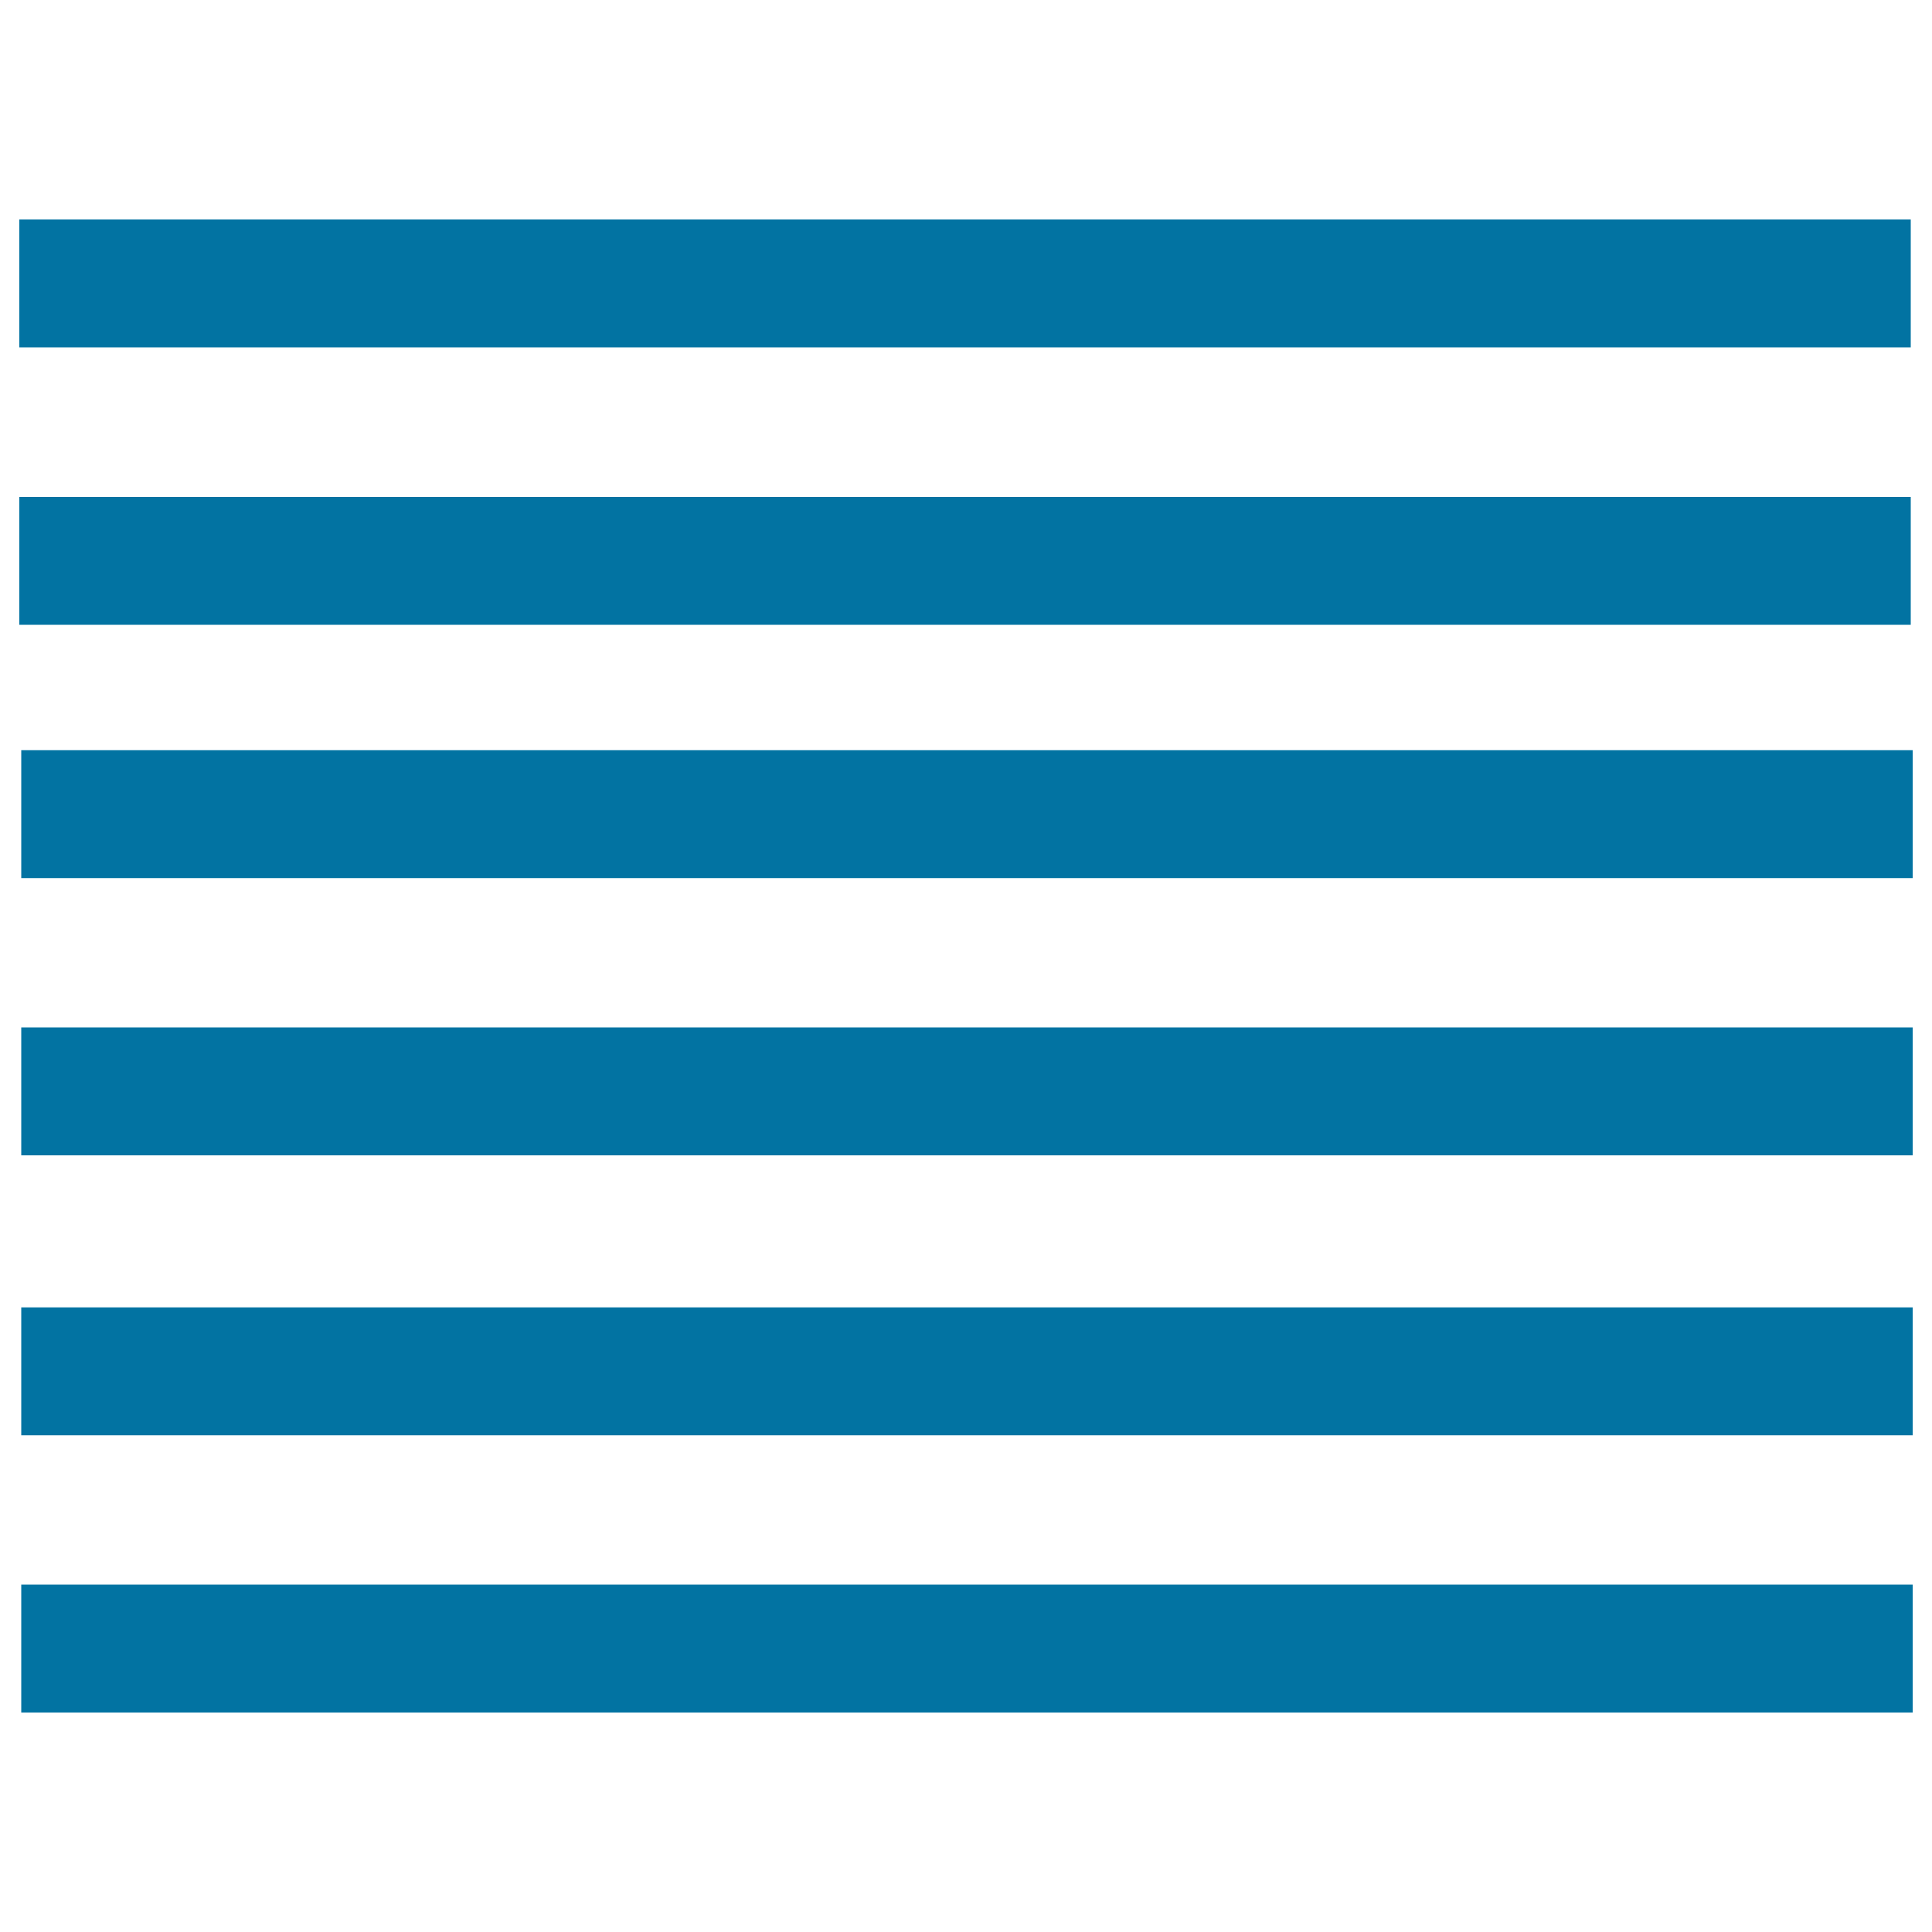
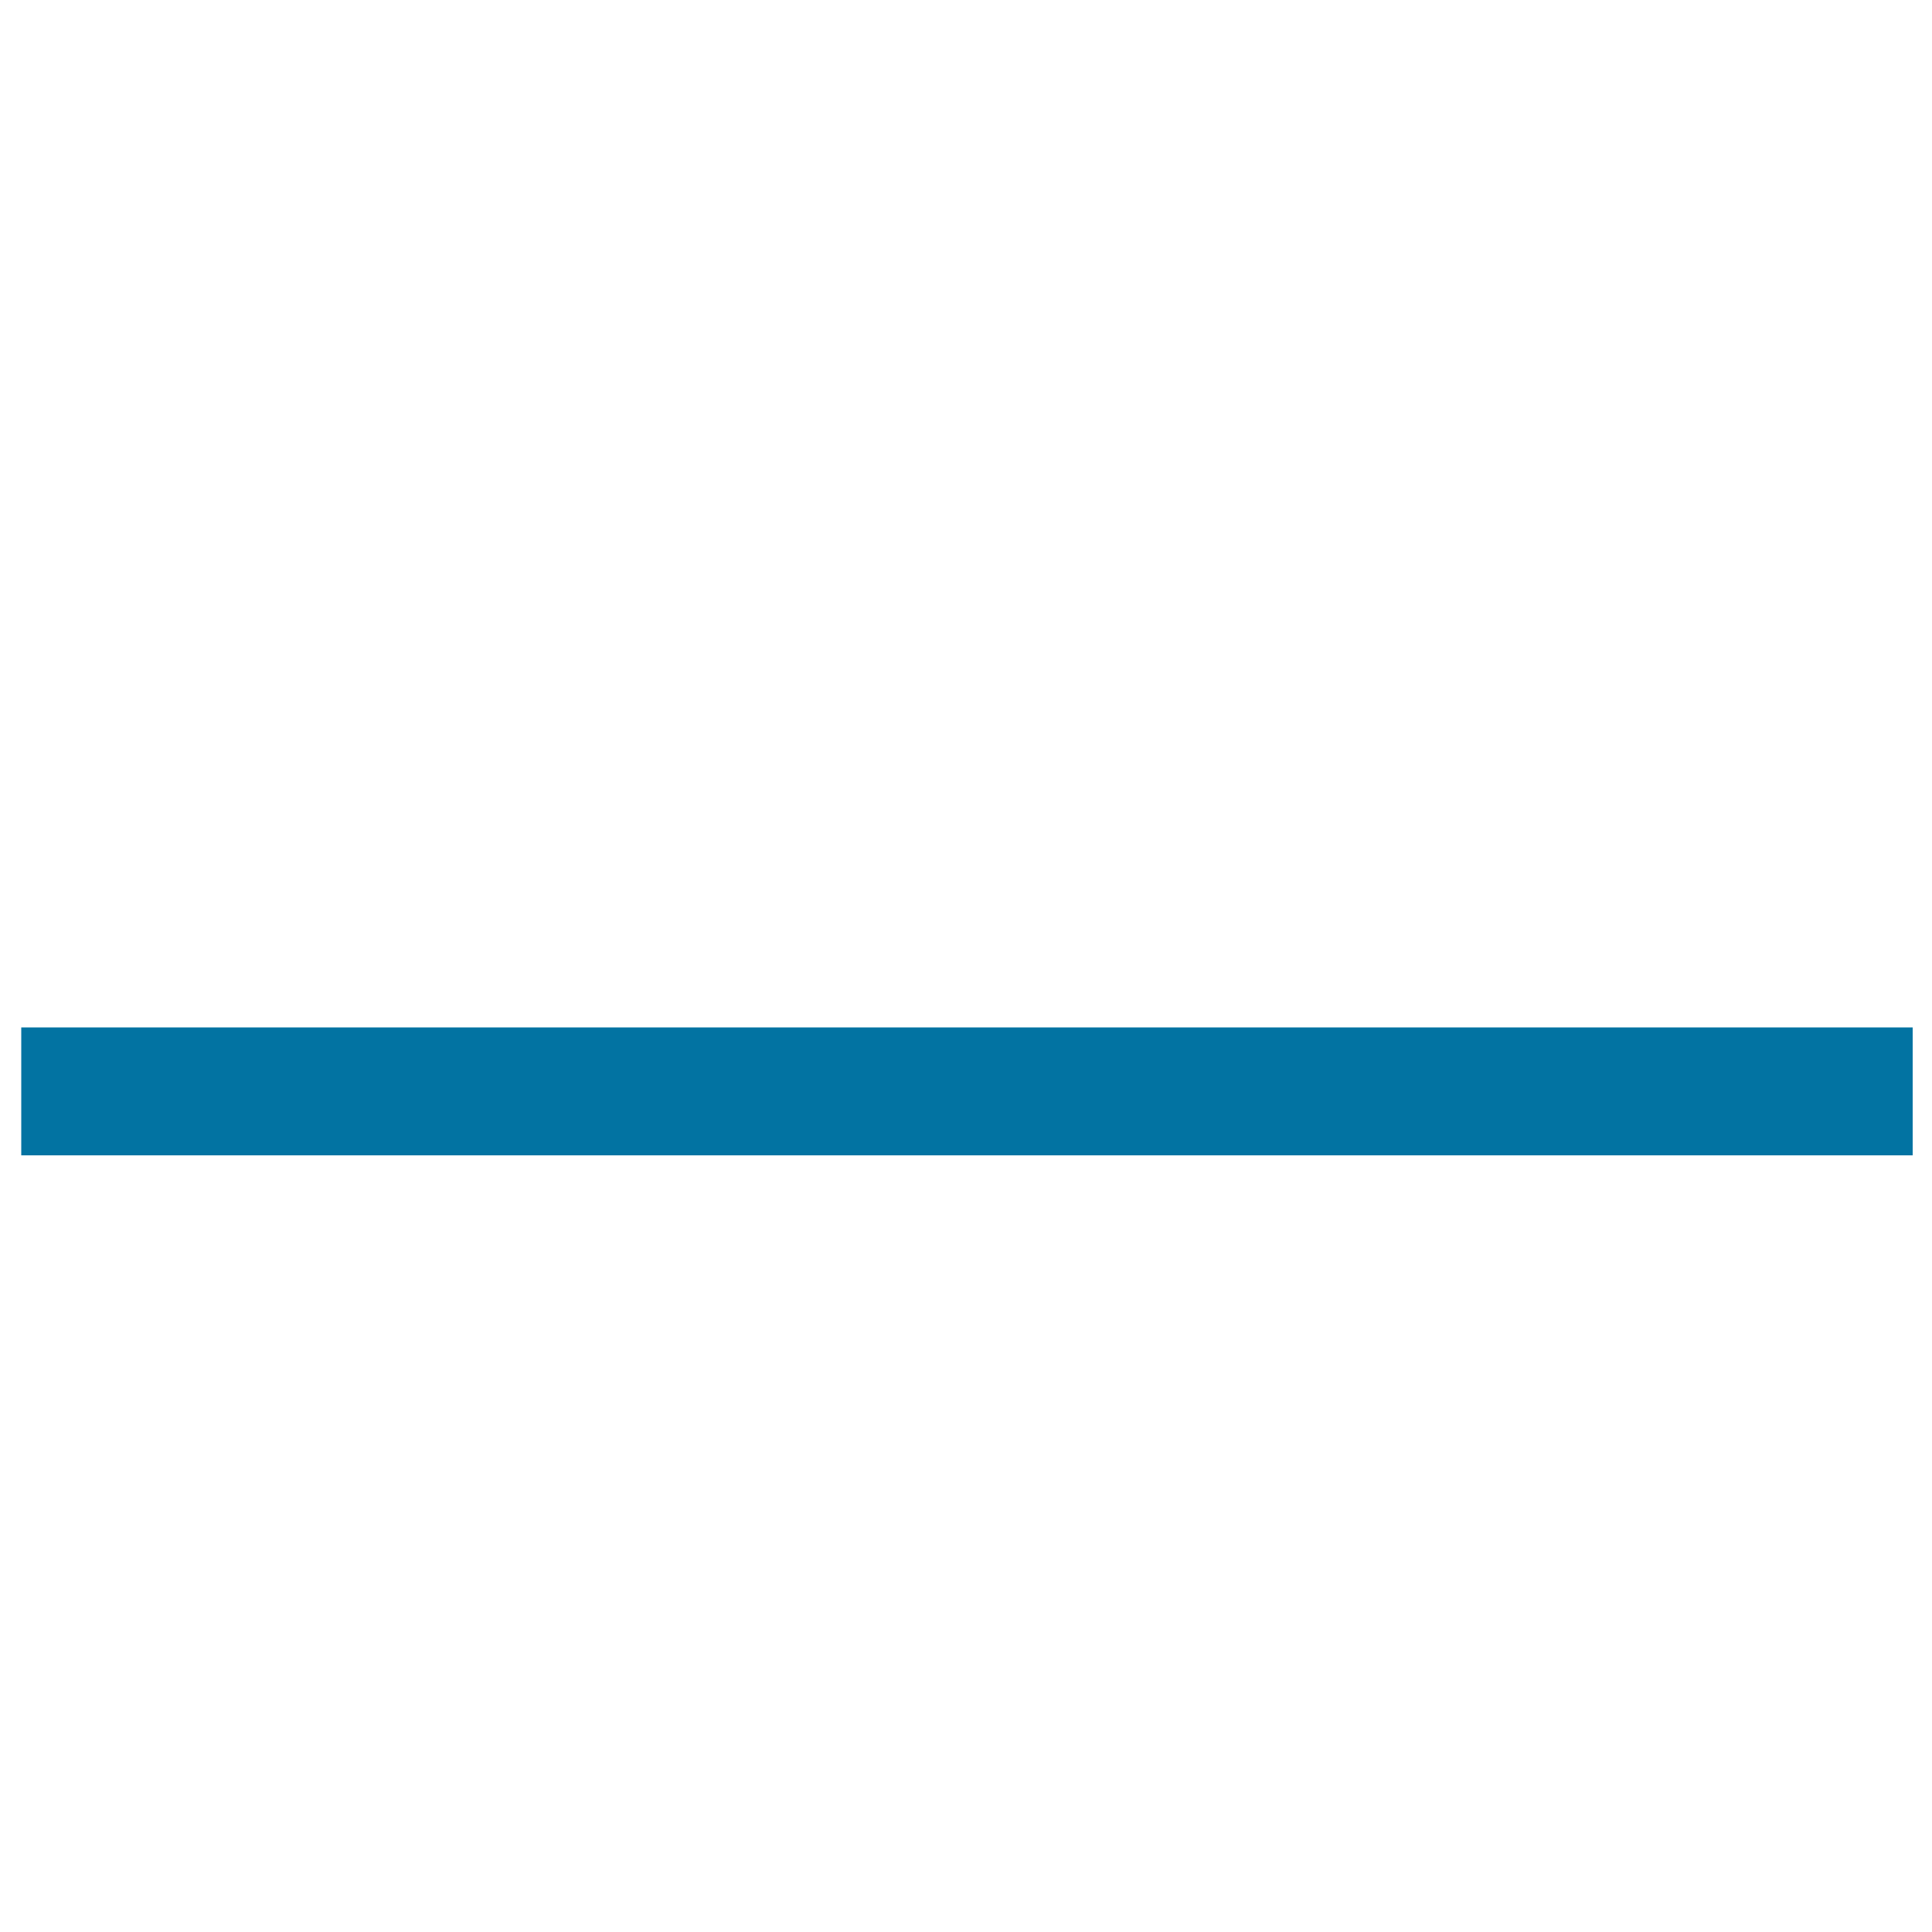
<svg xmlns="http://www.w3.org/2000/svg" viewBox="0 0 1000 1000" style="fill:#0273a2">
  <title>Justified Paragraph SVG icon</title>
  <g>
    <g>
      <g>
-         <rect x="10" y="113.6" width="979" height="66.2" />
-       </g>
+         </g>
      <g>
-         <rect x="10" y="257.2" width="979" height="66.2" />
-       </g>
+         </g>
      <g>
-         <rect x="11" y="388.3" width="979" height="66.2" />
-       </g>
+         </g>
      <g>
        <rect x="11" y="531.8" width="979" height="66.2" />
      </g>
      <g>
-         <rect x="11" y="676.7" width="979" height="66.2" />
-       </g>
+         </g>
      <g>
-         <rect x="11" y="820.2" width="979" height="66.2" />
-       </g>
+         </g>
    </g>
  </g>
</svg>